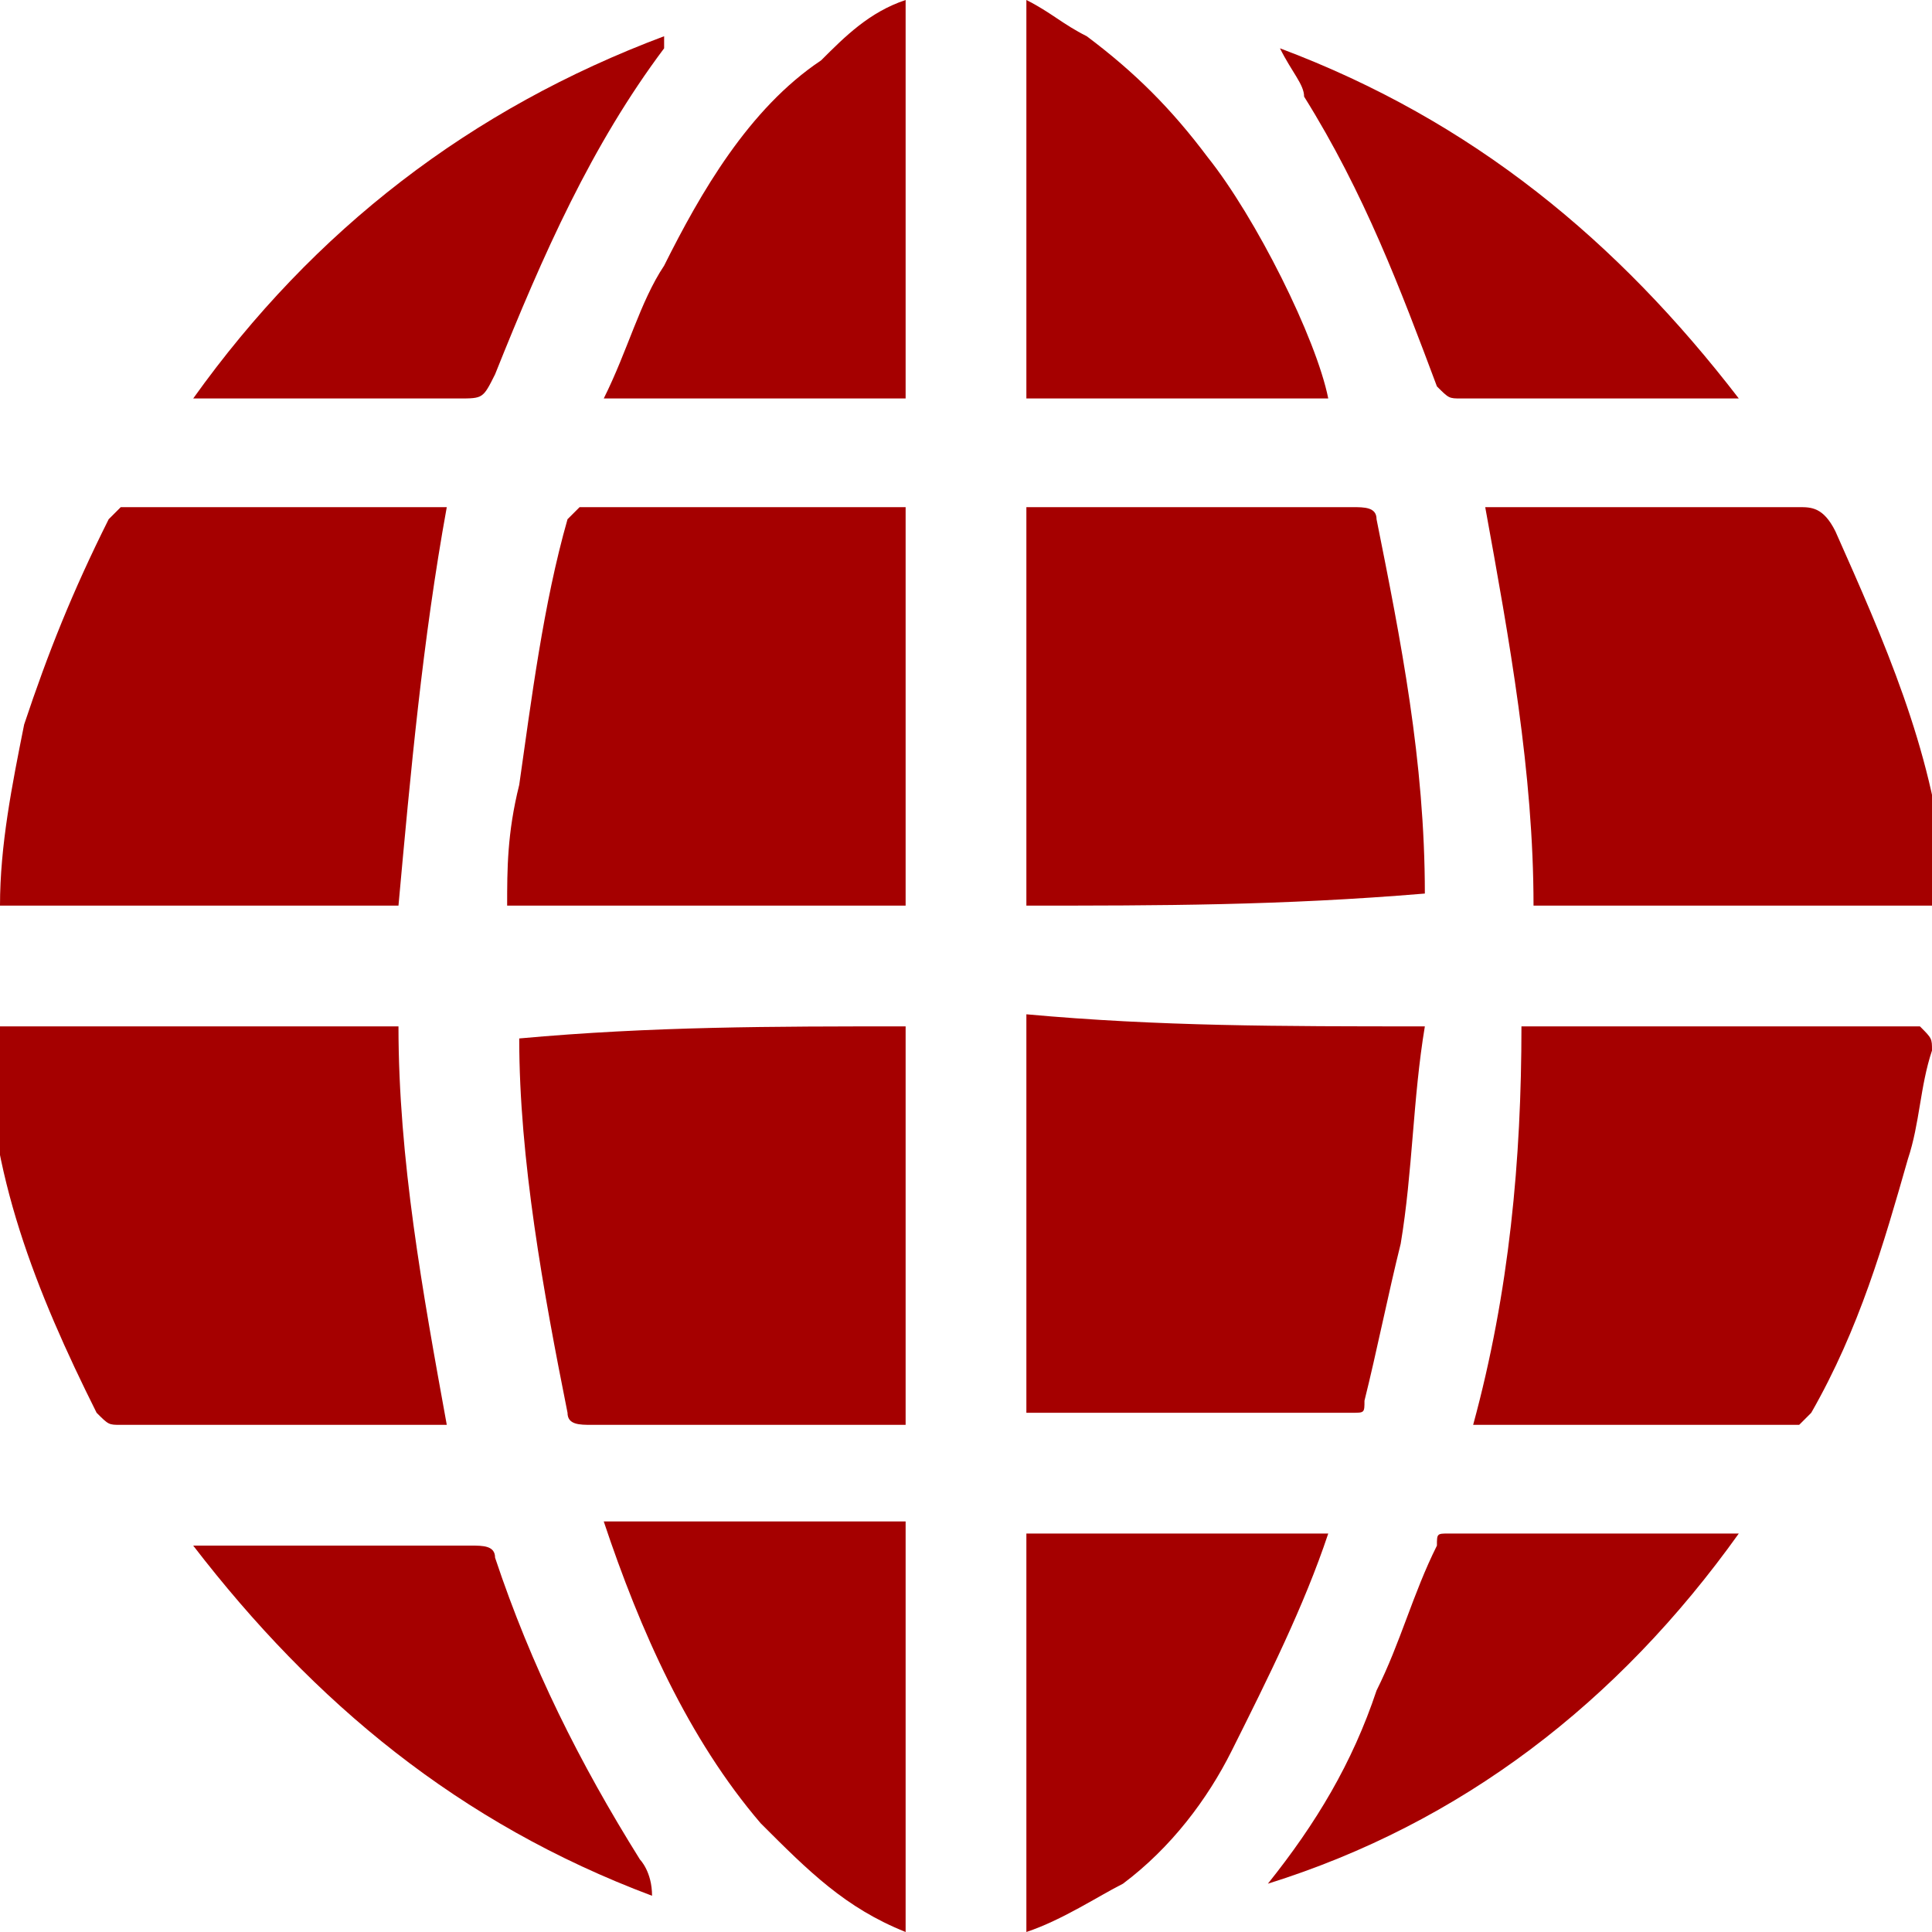
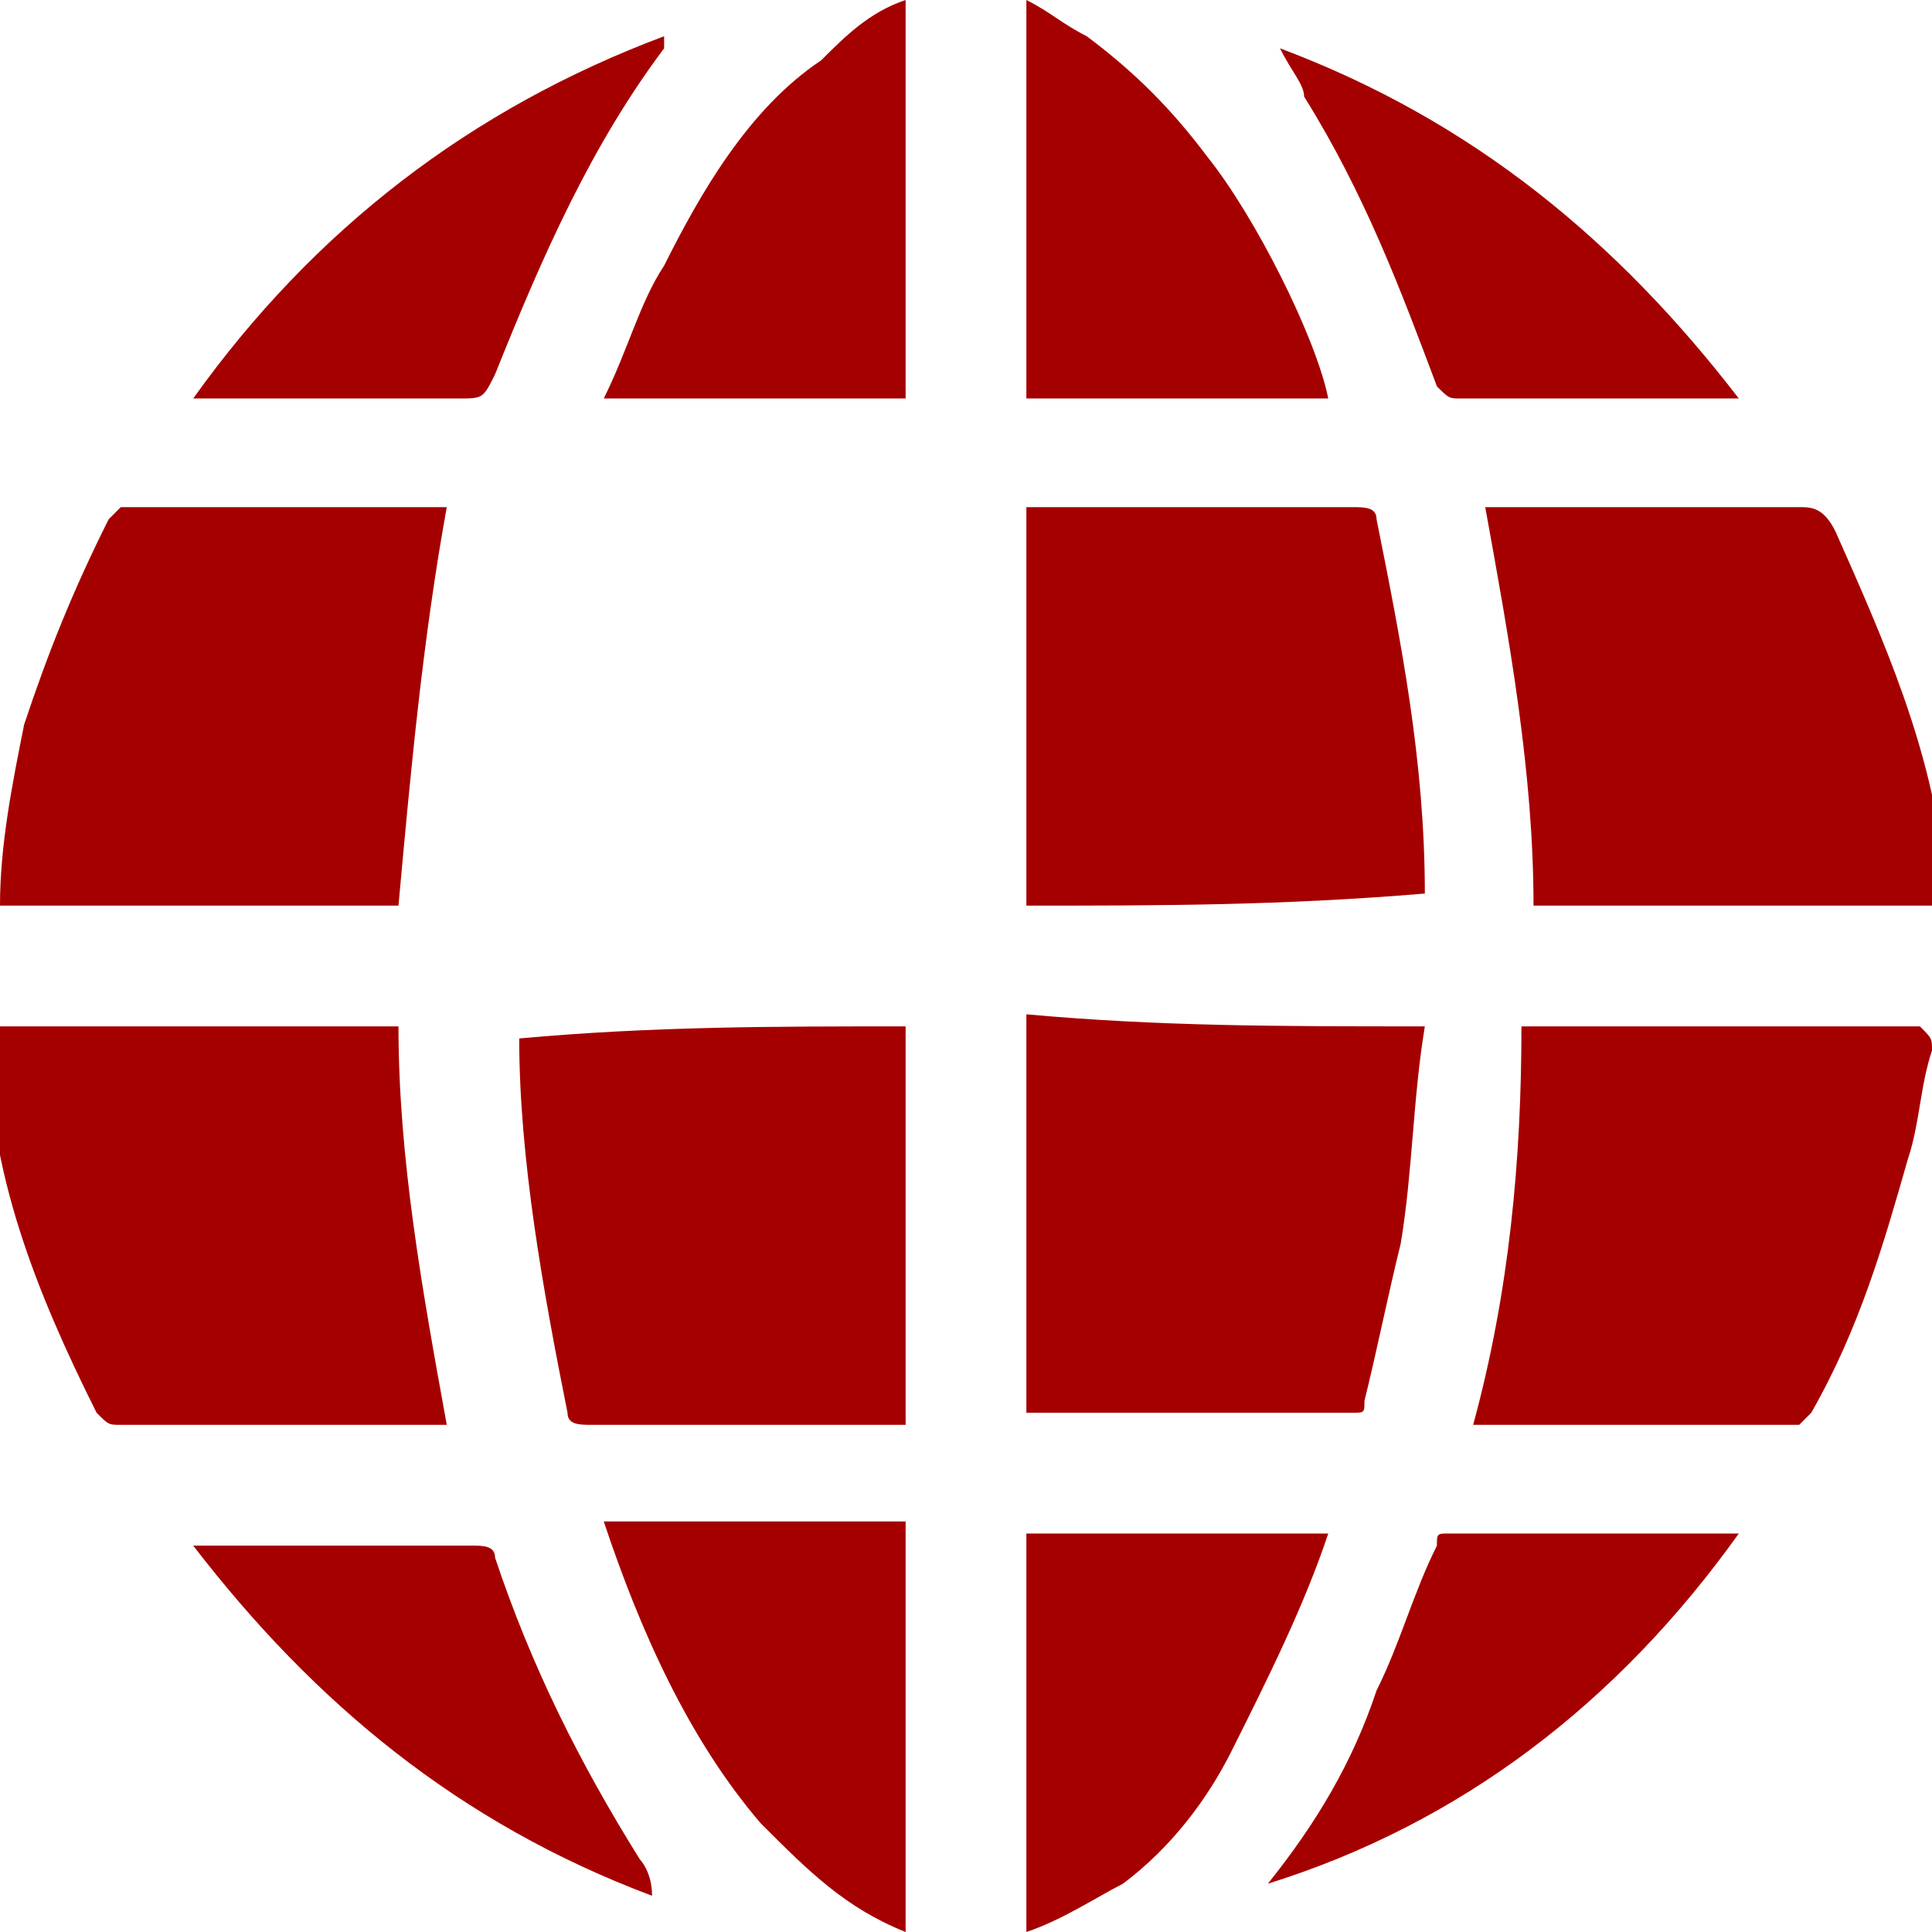
<svg xmlns="http://www.w3.org/2000/svg" version="1.1" id="圖層_1" x="0px" y="0px" viewBox="0 0 16 16" width="16" height="16" style="enable-background:new 0 0 16 16;" xml:space="preserve">
  <style type="text/css">
	.st0{fill:#a50000;}
</style>
  <g>
    <path class="st0" d="M16,7.5c-1.1,0-2.2,0-3.3,0c0-1.1-0.2-2.2-0.4-3.3c0.2,0,0.4,0,0.5,0c0.7,0,1.4,0,2.1,0c0.1,0,0.2,0,0.3,0.2   c0.4,0.9,0.8,1.8,0.9,2.8c0,0,0,0,0,0.1C16,7.4,16,7.5,16,7.5z" />
    <path class="st0" d="M16,8.7c-0.1,0.3-0.1,0.6-0.2,0.9c-0.2,0.7-0.4,1.4-0.8,2.1c0,0-0.1,0.1-0.1,0.1c-0.9,0-1.7,0-2.6,0   c0,0,0,0-0.1,0c0.3-1.1,0.4-2.2,0.4-3.3c1.1,0,2.2,0,3.3,0C16,8.6,16,8.6,16,8.7z" />
    <path class="st0" d="M8.5,16c0-1.1,0-2.2,0-3.3c0.8,0,1.7,0,2.5,0c-0.2,0.6-0.5,1.2-0.8,1.8c-0.2,0.4-0.5,0.8-0.9,1.1   C9.1,15.7,8.8,15.9,8.5,16C8.5,16,8.5,16,8.5,16z" />
    <path class="st0" d="M7.5,16c-0.5-0.2-0.8-0.5-1.2-0.9c-0.6-0.7-1-1.6-1.3-2.5c0.8,0,1.7,0,2.5,0C7.5,13.8,7.5,14.9,7.5,16   C7.5,16,7.5,16,7.5,16z" />
-     <path class="st0" d="M3.3,8.5c0,1.1,0.2,2.2,0.4,3.3c-0.3,0-0.7,0-1,0c-0.6,0-1.1,0-1.7,0c-0.1,0-0.1,0-0.2-0.1   c-0.5-1-0.9-2-0.9-3.1c0,0,0,0,0-0.1C1.1,8.5,2.2,8.5,3.3,8.5z" />
+     <path class="st0" d="M3.3,8.5c0,1.1,0.2,2.2,0.4,3.3c-0.3,0-0.7,0-1,0c-0.6,0-1.1,0-1.7,0c-0.1,0-0.1,0-0.2-0.1   c-0.5-1-0.9-2-0.9-3.1c0,0,0,0,0-0.1z" />
    <path class="st0" d="M3.3,7.5c-1.1,0-2.2,0-3.3,0c0-0.5,0.1-1,0.2-1.5c0.2-0.6,0.4-1.1,0.7-1.7c0,0,0.1-0.1,0.1-0.1   c0.9,0,1.8,0,2.7,0C3.5,5.3,3.4,6.4,3.3,7.5z" />
-     <path class="st0" d="M7.5,7.5c-1.1,0-2.2,0-3.3,0c0-0.3,0-0.6,0.1-1c0.1-0.7,0.2-1.5,0.4-2.2c0,0,0.1-0.1,0.1-0.1   c0.9,0,1.8,0,2.7,0C7.5,5.4,7.5,6.4,7.5,7.5z" />
    <path class="st0" d="M8.5,7.5c0-1.1,0-2.2,0-3.3c0.1,0,0.1,0,0.2,0c0.8,0,1.7,0,2.5,0c0.1,0,0.2,0,0.2,0.1c0.2,1,0.4,2,0.4,3.1   c0,0,0,0,0,0C10.6,7.5,9.6,7.5,8.5,7.5z" />
    <path class="st0" d="M7.5,8.5c0,1.1,0,2.2,0,3.3c-0.1,0-0.1,0-0.1,0c-0.8,0-1.7,0-2.5,0c-0.1,0-0.2,0-0.2-0.1   c-0.2-1-0.4-2.1-0.4-3.1c0,0,0,0,0,0C5.4,8.5,6.4,8.5,7.5,8.5z" />
    <path class="st0" d="M11.8,8.5c-0.1,0.6-0.1,1.2-0.2,1.8c-0.1,0.4-0.2,0.9-0.3,1.3c0,0.1,0,0.1-0.1,0.1c-0.9,0-1.8,0-2.7,0   c0-1.1,0-2.2,0-3.3C9.6,8.5,10.6,8.5,11.8,8.5z" />
    <path class="st0" d="M11,3.3c-0.8,0-1.7,0-2.5,0c0-1.1,0-2.2,0-3.3C8.7,0.1,8.8,0.2,9,0.3c0.4,0.3,0.7,0.6,1,1   C10.4,1.8,10.9,2.8,11,3.3z" />
    <path class="st0" d="M7.5,0c0,1.1,0,2.2,0,3.3c-0.8,0-1.7,0-2.5,0c0.2-0.4,0.3-0.8,0.5-1.1c0.3-0.6,0.7-1.3,1.3-1.7   C7,0.3,7.2,0.1,7.5,0z" />
    <path class="st0" d="M14.4,12.7c-1,1.4-2.3,2.4-3.9,2.9c0.4-0.5,0.7-1,0.9-1.6c0.2-0.4,0.3-0.8,0.5-1.2c0-0.1,0-0.1,0.1-0.1   C12.9,12.7,13.6,12.7,14.4,12.7z" />
    <path class="st0" d="M10.6,0.4c1.6,0.6,2.8,1.6,3.8,2.9c-0.1,0-0.1,0-0.1,0c-0.7,0-1.5,0-2.2,0c-0.1,0-0.1,0-0.2-0.1   c-0.3-0.8-0.6-1.6-1.1-2.4C10.8,0.7,10.7,0.6,10.6,0.4C10.6,0.4,10.6,0.4,10.6,0.4z" />
    <path class="st0" d="M1.6,3.3c1-1.4,2.3-2.4,3.9-3c0,0,0,0.1,0,0.1c-0.6,0.8-1,1.7-1.4,2.7C4,3.3,4,3.3,3.8,3.3   C3.1,3.3,2.3,3.3,1.6,3.3z" />
    <path class="st0" d="M5.4,15.7c-1.6-0.6-2.8-1.6-3.8-2.9c0.1,0,0.1,0,0.2,0c0.7,0,1.4,0,2.1,0c0.1,0,0.2,0,0.2,0.1   c0.3,0.9,0.7,1.7,1.2,2.5C5.3,15.4,5.4,15.5,5.4,15.7C5.4,15.6,5.4,15.6,5.4,15.7z" />
  </g>
</svg>